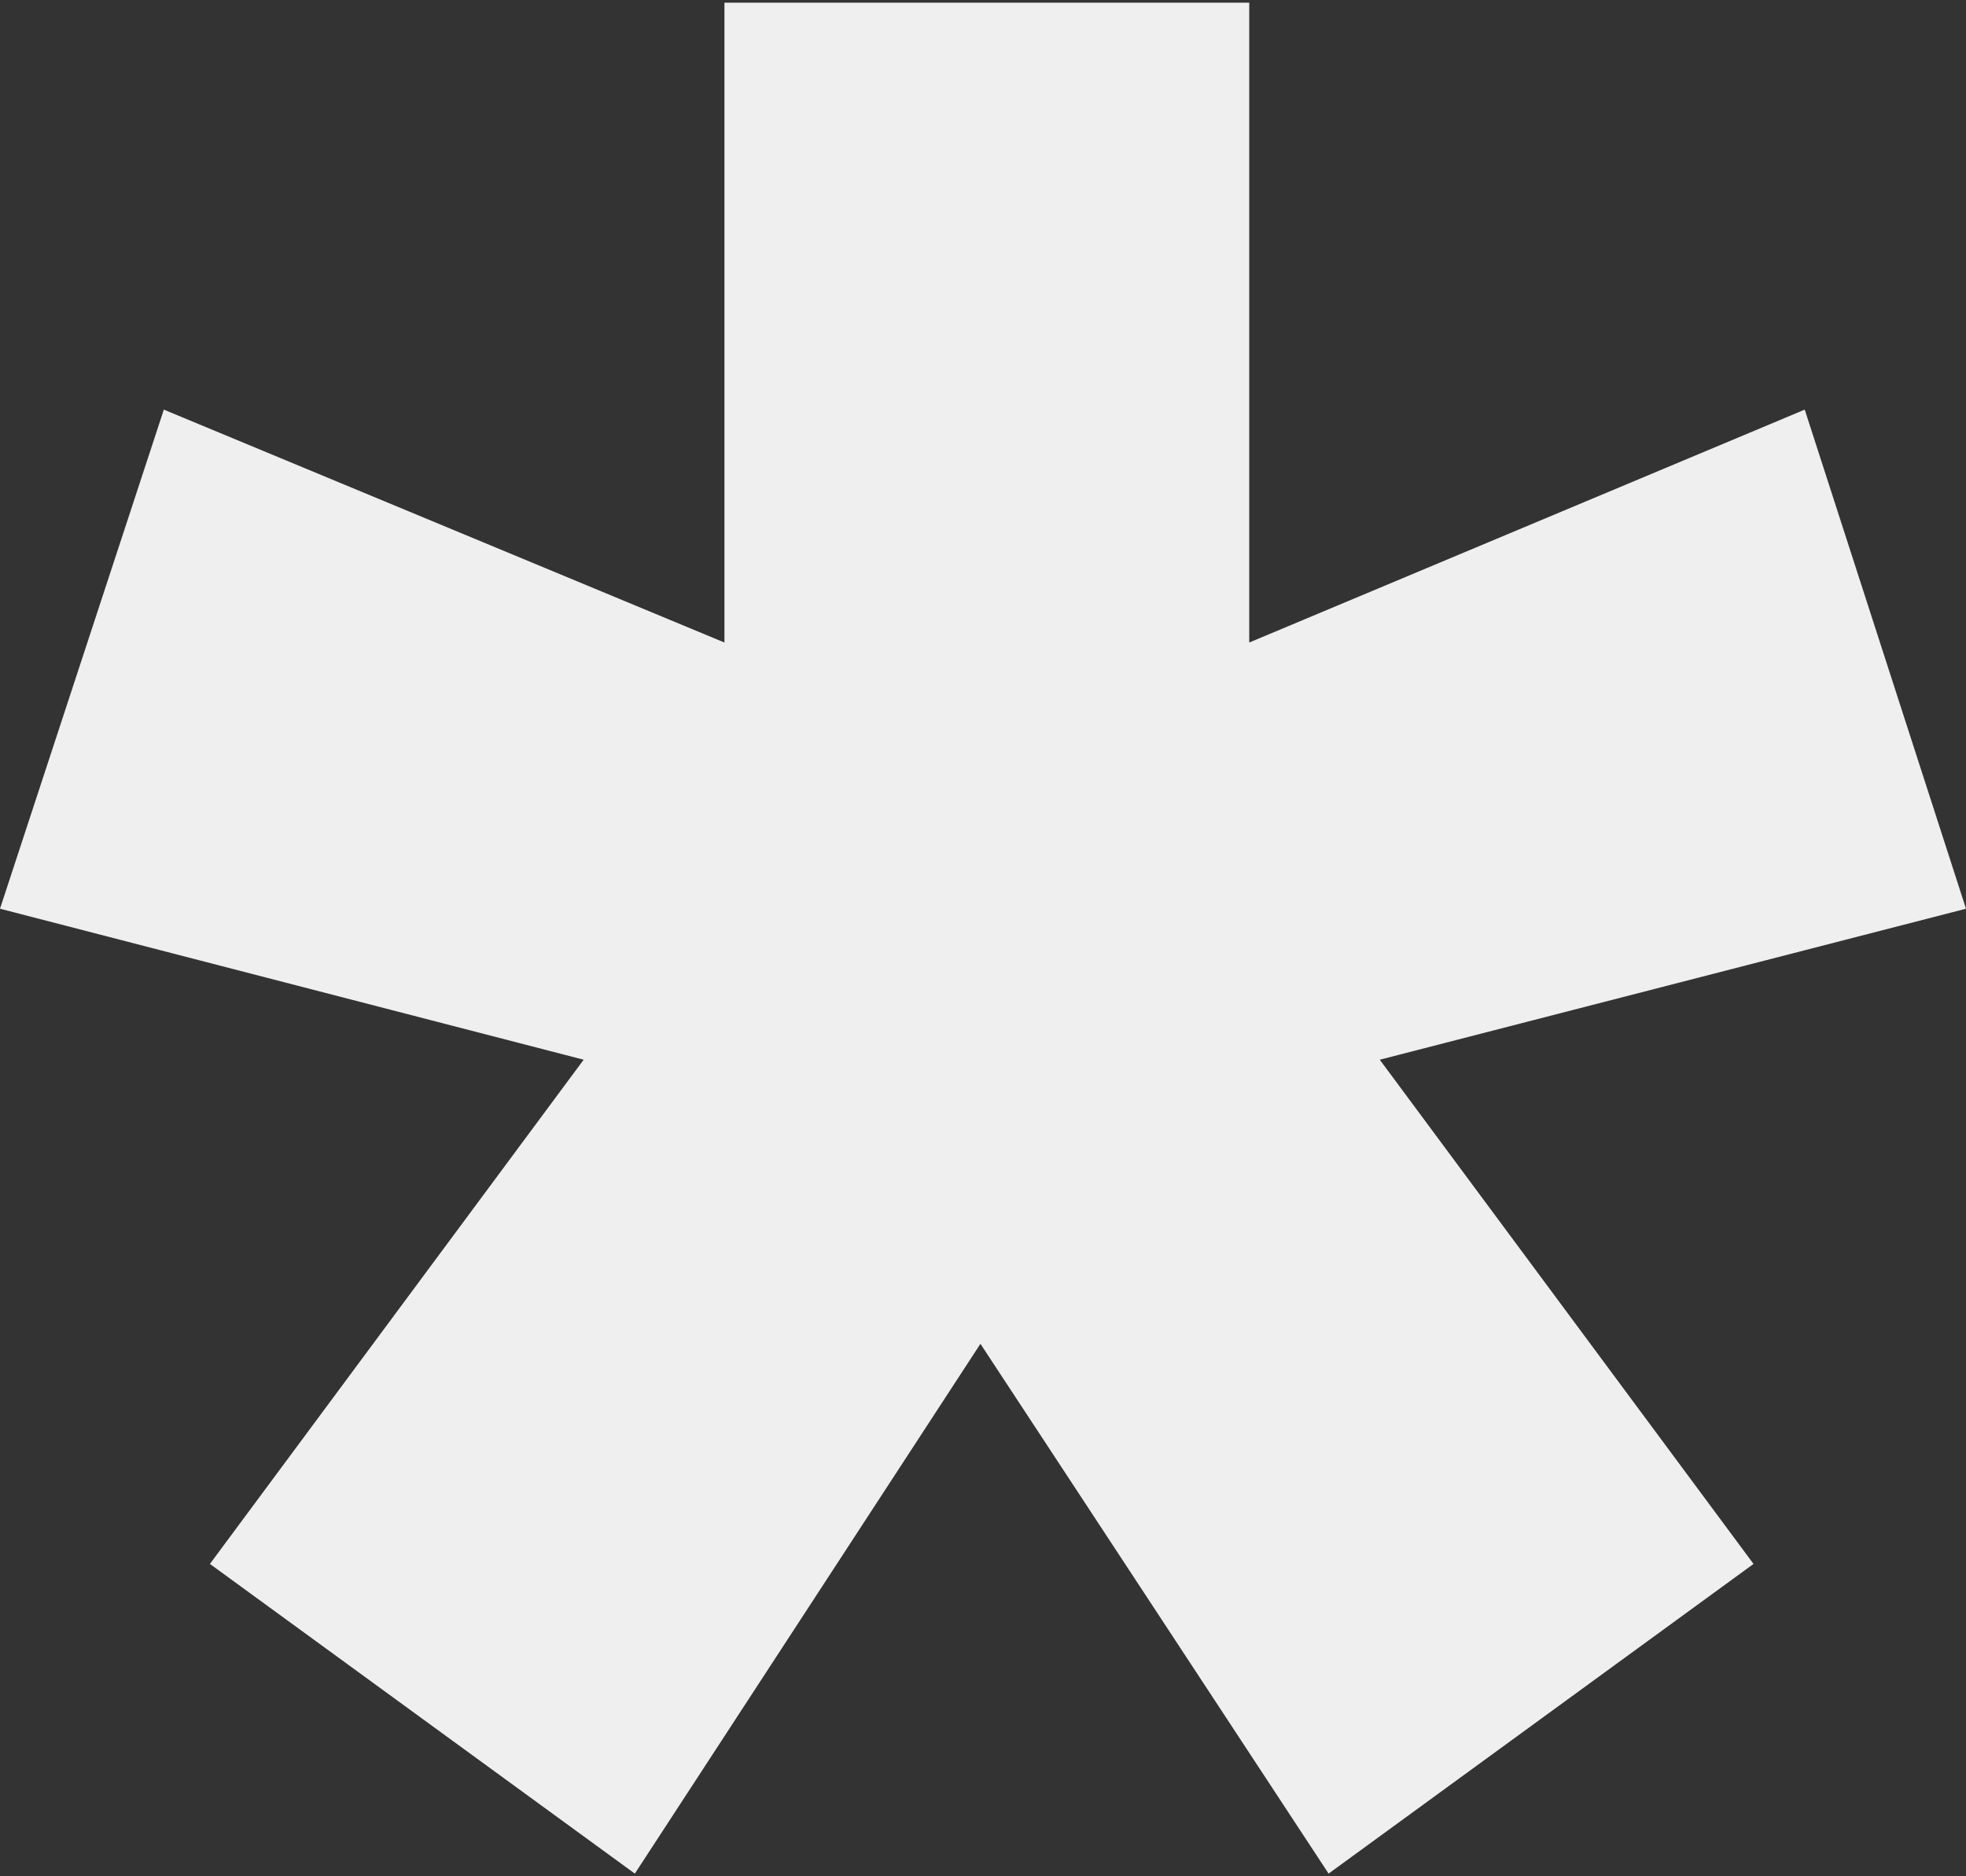
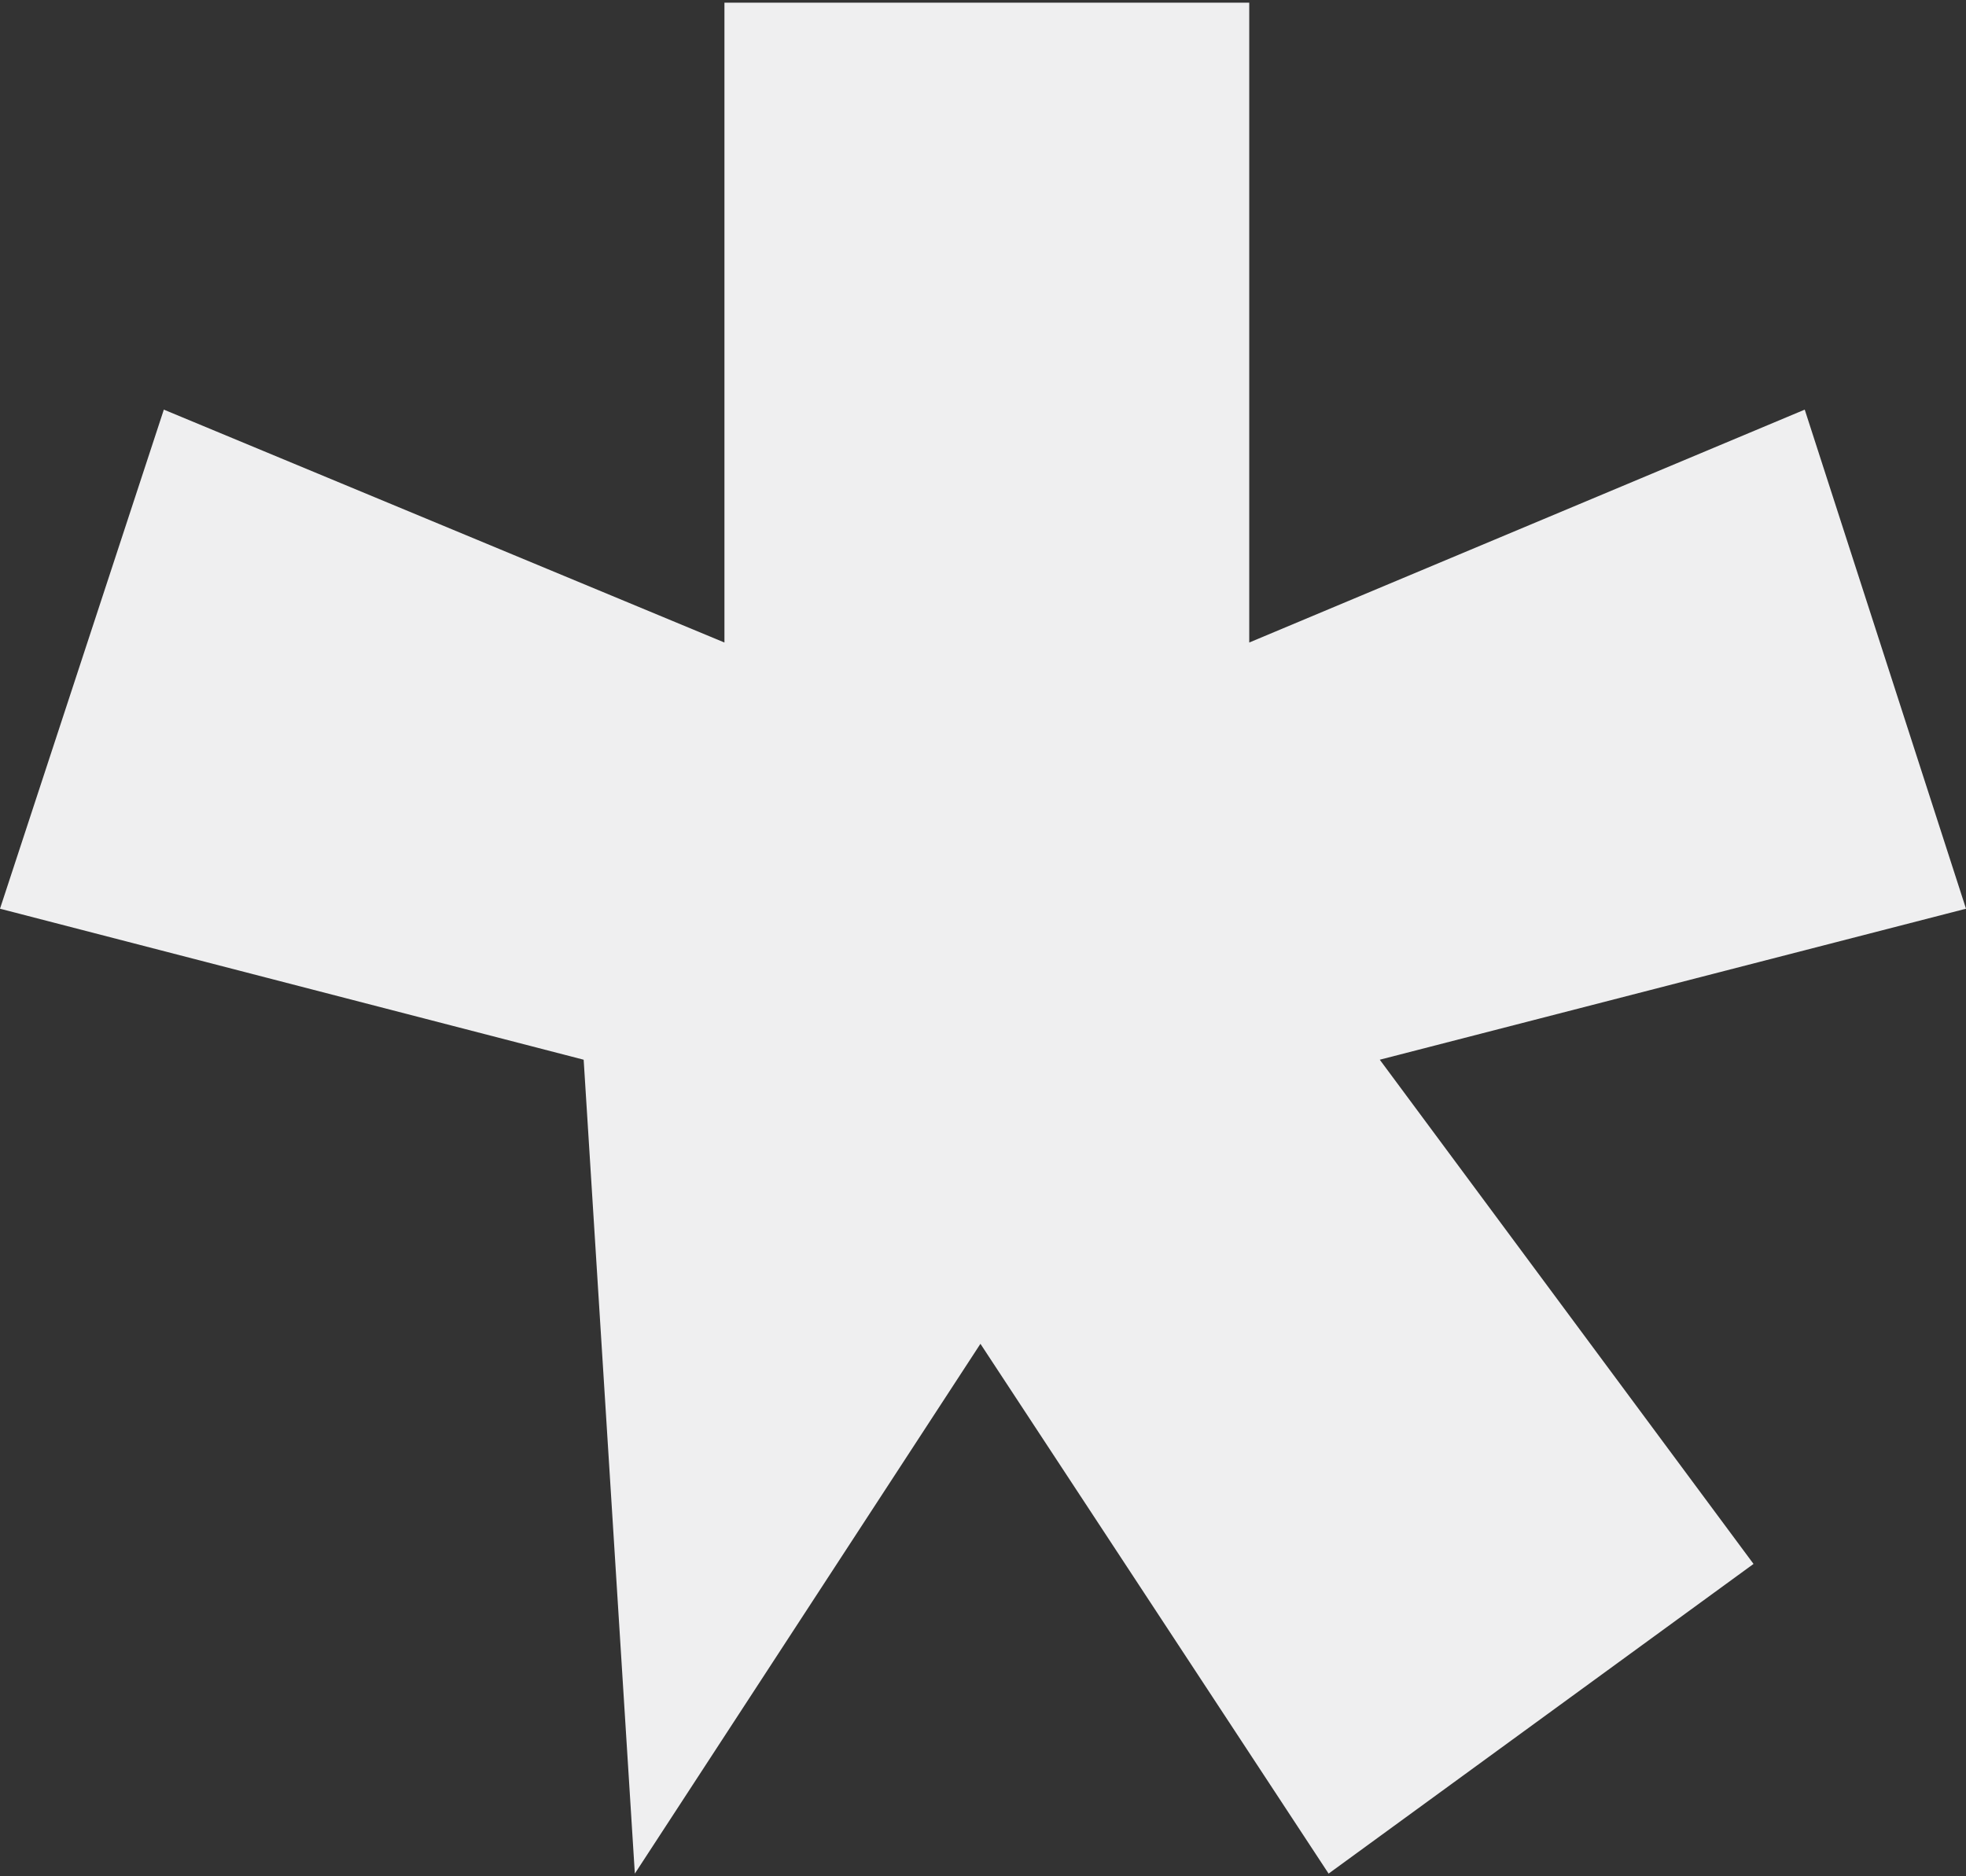
<svg xmlns="http://www.w3.org/2000/svg" width="66" height="63" viewBox="0 0 66 63" fill="none">
  <rect x="0" y="0" width="66" height="63" fill="#333333" stroke="none" />
-   <path d="M66 30.512L46.32 35.582L58.867 52.512L44.602 62.91L32.914 45.121L21.312 62.91L7.047 52.512L19.594 35.582L0 30.512L5.5 13.754L24.32 21.574V0.09H41.938V21.574L60.586 13.754L66 30.512Z" fill="#EFEFF0" />
+   <path d="M66 30.512L46.32 35.582L58.867 52.512L44.602 62.91L32.914 45.121L21.312 62.91L19.594 35.582L0 30.512L5.5 13.754L24.32 21.574V0.09H41.938V21.574L60.586 13.754L66 30.512Z" fill="#EFEFF0" />
</svg>